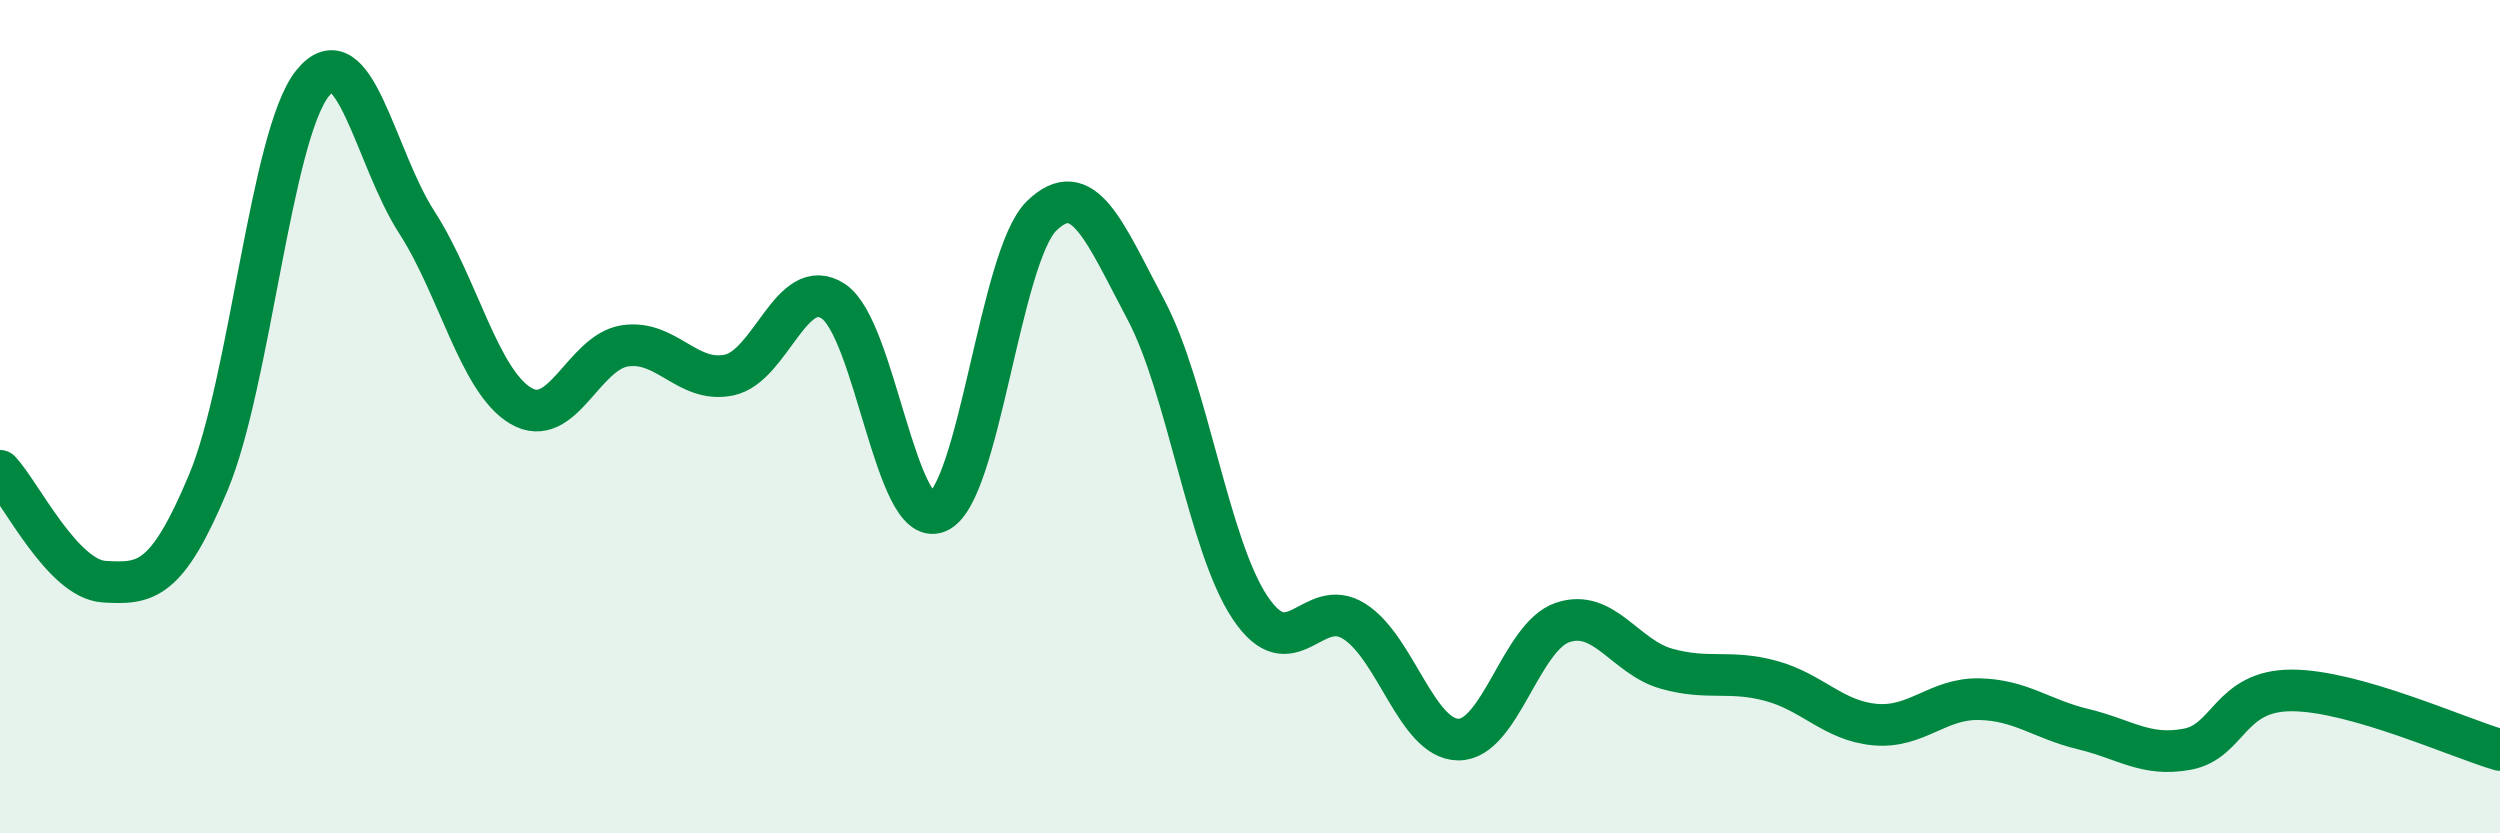
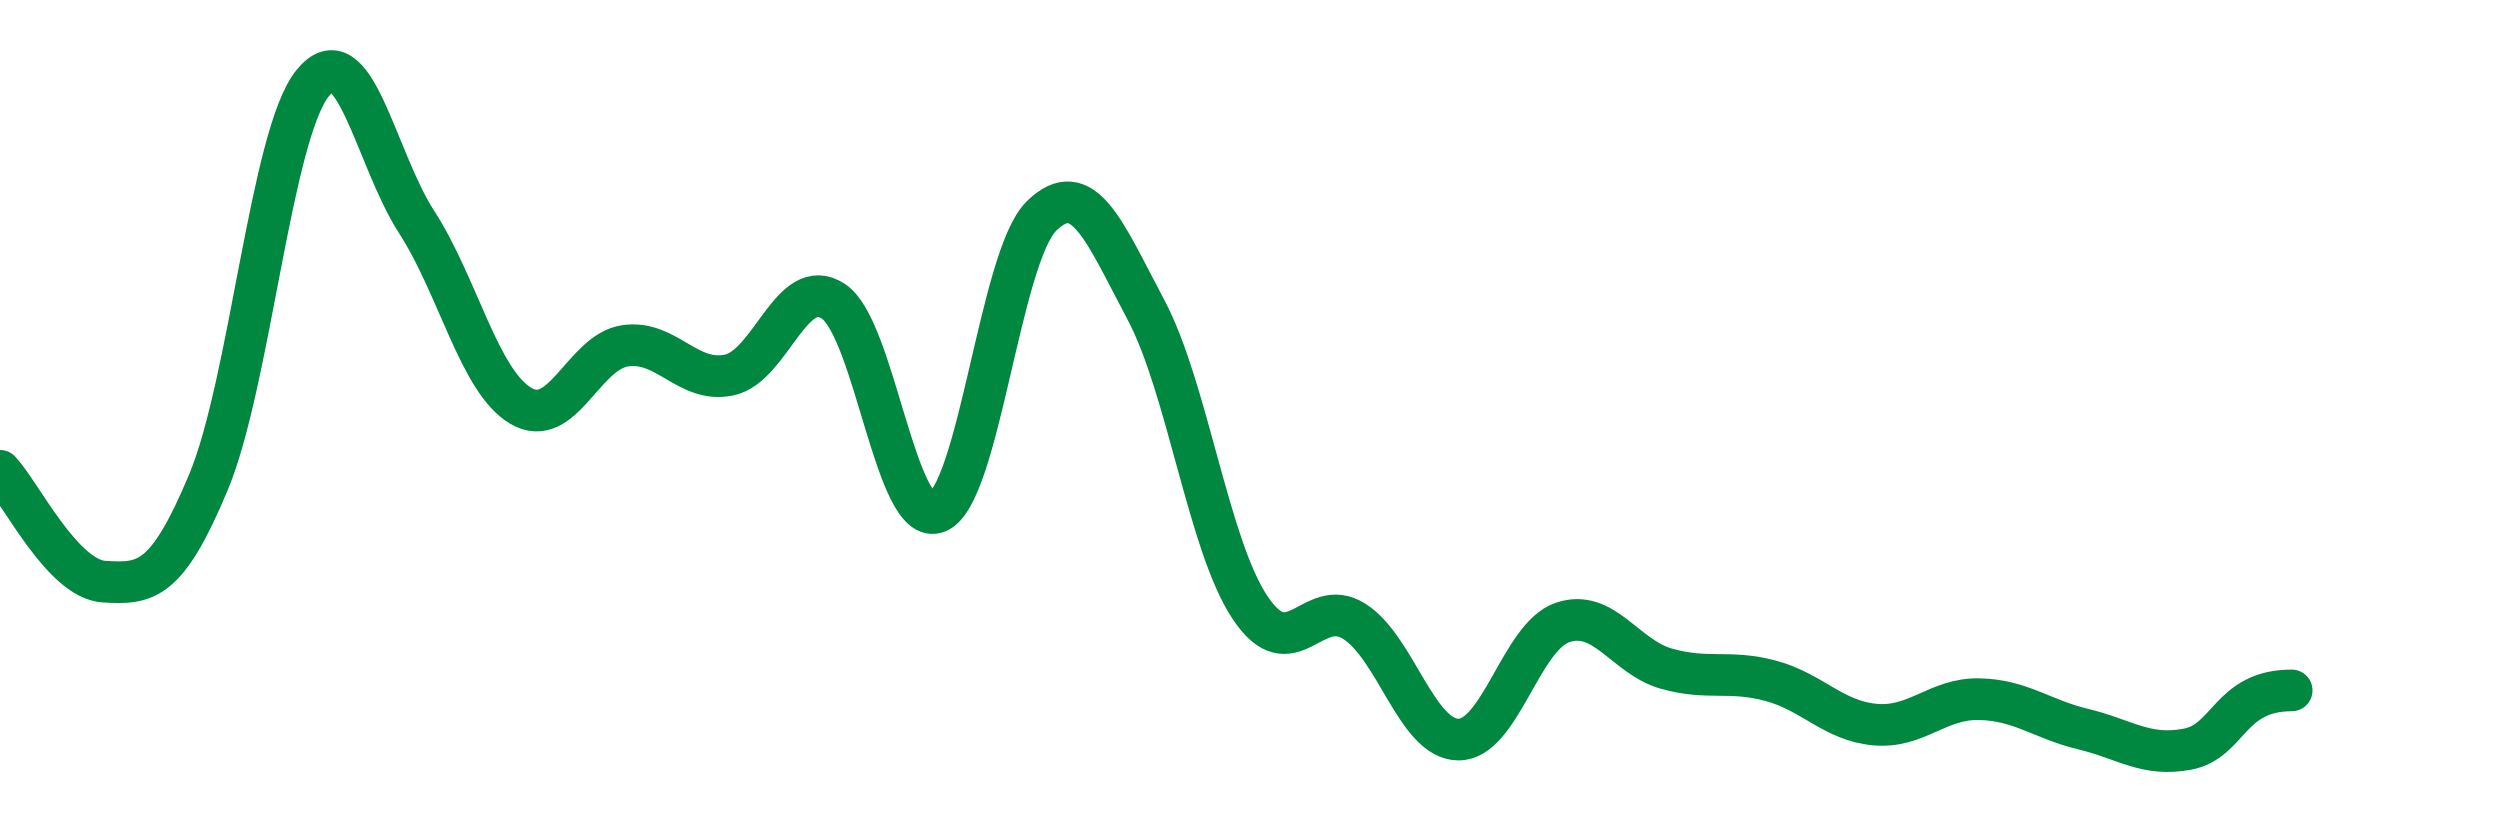
<svg xmlns="http://www.w3.org/2000/svg" width="60" height="20" viewBox="0 0 60 20">
-   <path d="M 0,11.3 C 0.5,11.83 1.5,13.9 2.5,13.96 C 3.5,14.02 4,13.97 5,11.58 C 6,9.19 6.5,3.25 7.5,2 C 8.5,0.75 9,3.78 10,5.33 C 11,6.88 11.5,9.15 12.5,9.74 C 13.5,10.33 14,8.45 15,8.3 C 16,8.15 16.5,9.21 17.5,9 C 18.5,8.79 19,6.57 20,7.23 C 21,7.89 21.5,12.7 22.5,12.29 C 23.5,11.88 24,6.15 25,5.18 C 26,4.21 26.5,5.55 27.5,7.43 C 28.5,9.31 29,13.08 30,14.58 C 31,16.08 31.5,14.28 32.5,14.91 C 33.5,15.54 34,17.74 35,17.75 C 36,17.76 36.5,15.28 37.5,14.94 C 38.5,14.6 39,15.77 40,16.05 C 41,16.33 41.5,16.07 42.5,16.34 C 43.5,16.61 44,17.3 45,17.39 C 46,17.48 46.5,16.76 47.5,16.78 C 48.5,16.8 49,17.26 50,17.5 C 51,17.74 51.5,18.17 52.5,17.98 C 53.5,17.79 53.5,16.57 55,16.57 C 56.5,16.57 59,17.71 60,18L60 20L0 20Z" fill="#008740" opacity="0.1" stroke-linecap="round" stroke-linejoin="round" />
-   <path d="M 0,11.3 C 0.5,11.83 1.5,13.9 2.5,13.96 C 3.5,14.02 4,13.97 5,11.58 C 6,9.19 6.5,3.25 7.5,2 C 8.5,0.75 9,3.78 10,5.33 C 11,6.88 11.5,9.15 12.5,9.74 C 13.5,10.33 14,8.45 15,8.3 C 16,8.15 16.5,9.21 17.5,9 C 18.5,8.79 19,6.57 20,7.23 C 21,7.89 21.5,12.7 22.5,12.29 C 23.5,11.88 24,6.15 25,5.18 C 26,4.21 26.5,5.55 27.5,7.43 C 28.5,9.31 29,13.08 30,14.58 C 31,16.08 31.5,14.28 32.5,14.91 C 33.5,15.54 34,17.74 35,17.75 C 36,17.76 36.5,15.28 37.5,14.94 C 38.5,14.6 39,15.77 40,16.05 C 41,16.33 41.5,16.07 42.5,16.34 C 43.5,16.61 44,17.3 45,17.39 C 46,17.48 46.5,16.76 47.5,16.78 C 48.5,16.8 49,17.26 50,17.5 C 51,17.74 51.5,18.17 52.5,17.98 C 53.5,17.79 53.5,16.57 55,16.57 C 56.5,16.57 59,17.71 60,18" stroke="#008740" stroke-width="1" fill="none" stroke-linecap="round" stroke-linejoin="round" />
+   <path d="M 0,11.3 C 0.5,11.83 1.5,13.9 2.5,13.96 C 3.5,14.02 4,13.97 5,11.58 C 6,9.19 6.5,3.25 7.5,2 C 8.5,0.75 9,3.78 10,5.33 C 11,6.88 11.5,9.15 12.5,9.74 C 13.5,10.33 14,8.45 15,8.3 C 16,8.15 16.5,9.21 17.5,9 C 18.5,8.79 19,6.57 20,7.23 C 21,7.89 21.5,12.7 22.5,12.29 C 23.5,11.88 24,6.15 25,5.18 C 26,4.21 26.5,5.55 27.5,7.43 C 28.5,9.31 29,13.08 30,14.58 C 31,16.08 31.5,14.28 32.5,14.91 C 33.5,15.54 34,17.74 35,17.75 C 36,17.76 36.5,15.28 37.5,14.94 C 38.5,14.6 39,15.77 40,16.05 C 41,16.33 41.5,16.07 42.5,16.34 C 43.5,16.61 44,17.3 45,17.39 C 46,17.48 46.5,16.76 47.5,16.78 C 48.5,16.8 49,17.26 50,17.5 C 51,17.74 51.5,18.17 52.5,17.98 C 53.5,17.79 53.5,16.57 55,16.57 " stroke="#008740" stroke-width="1" fill="none" stroke-linecap="round" stroke-linejoin="round" />
</svg>